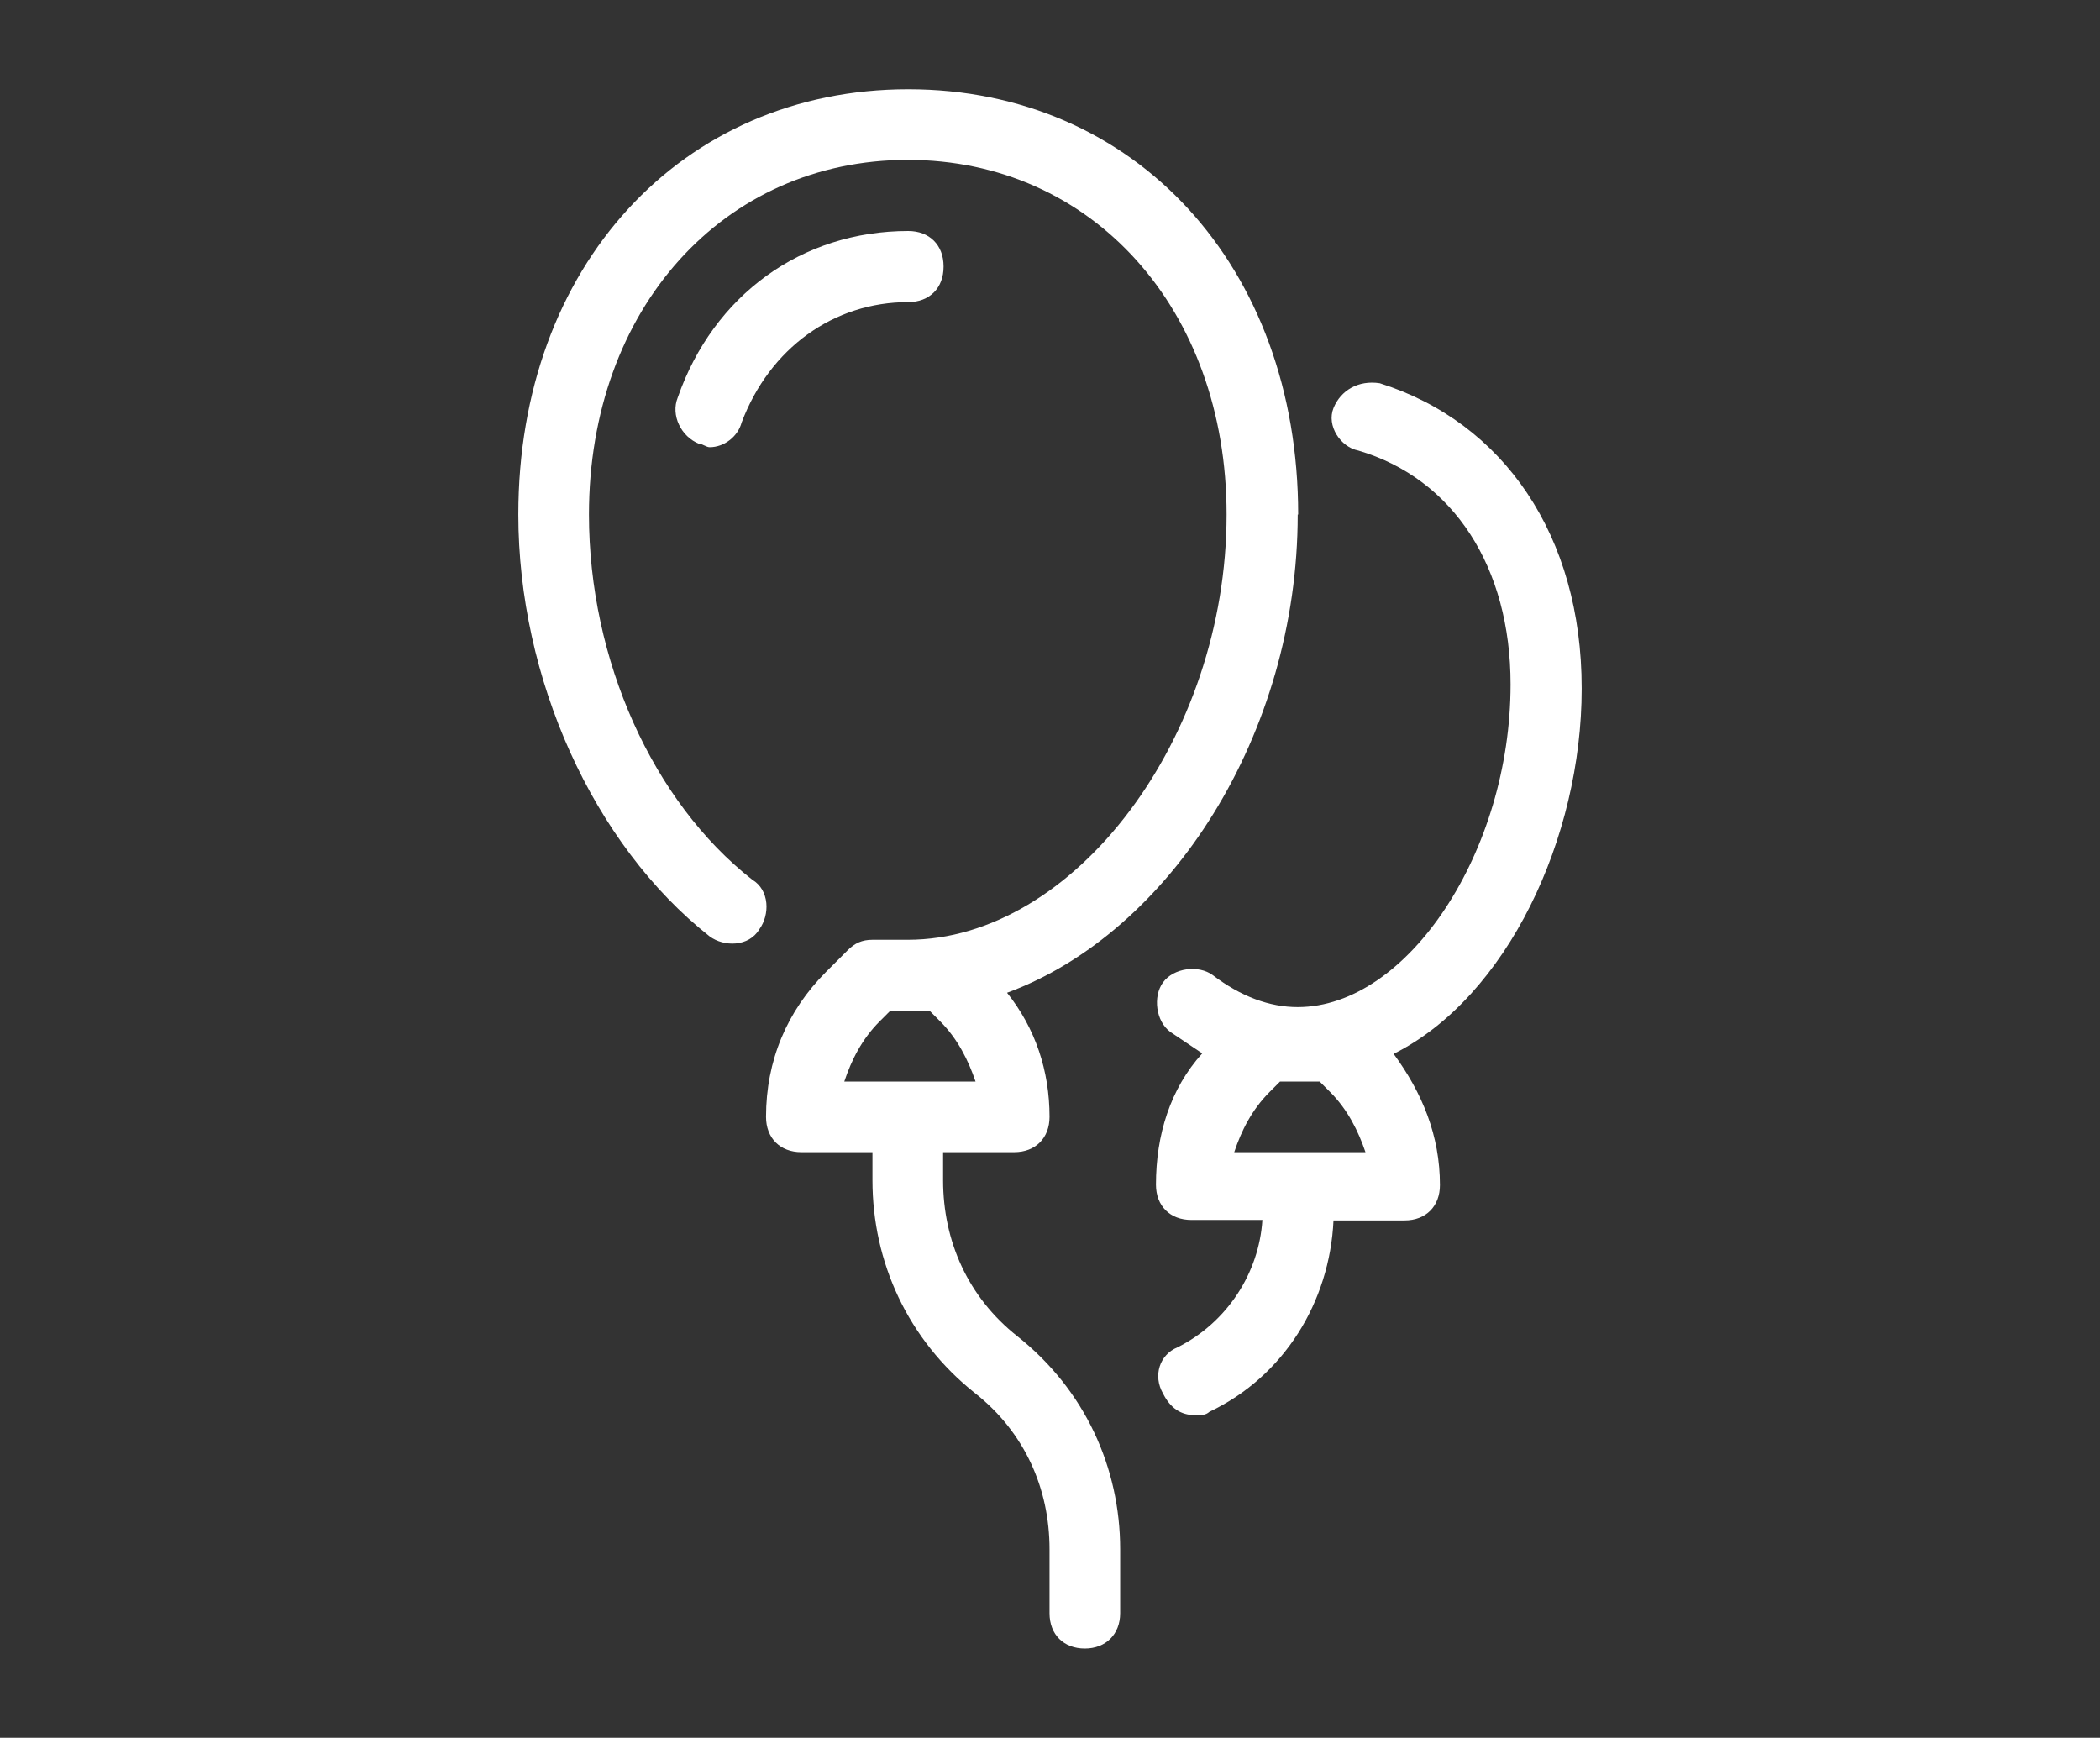
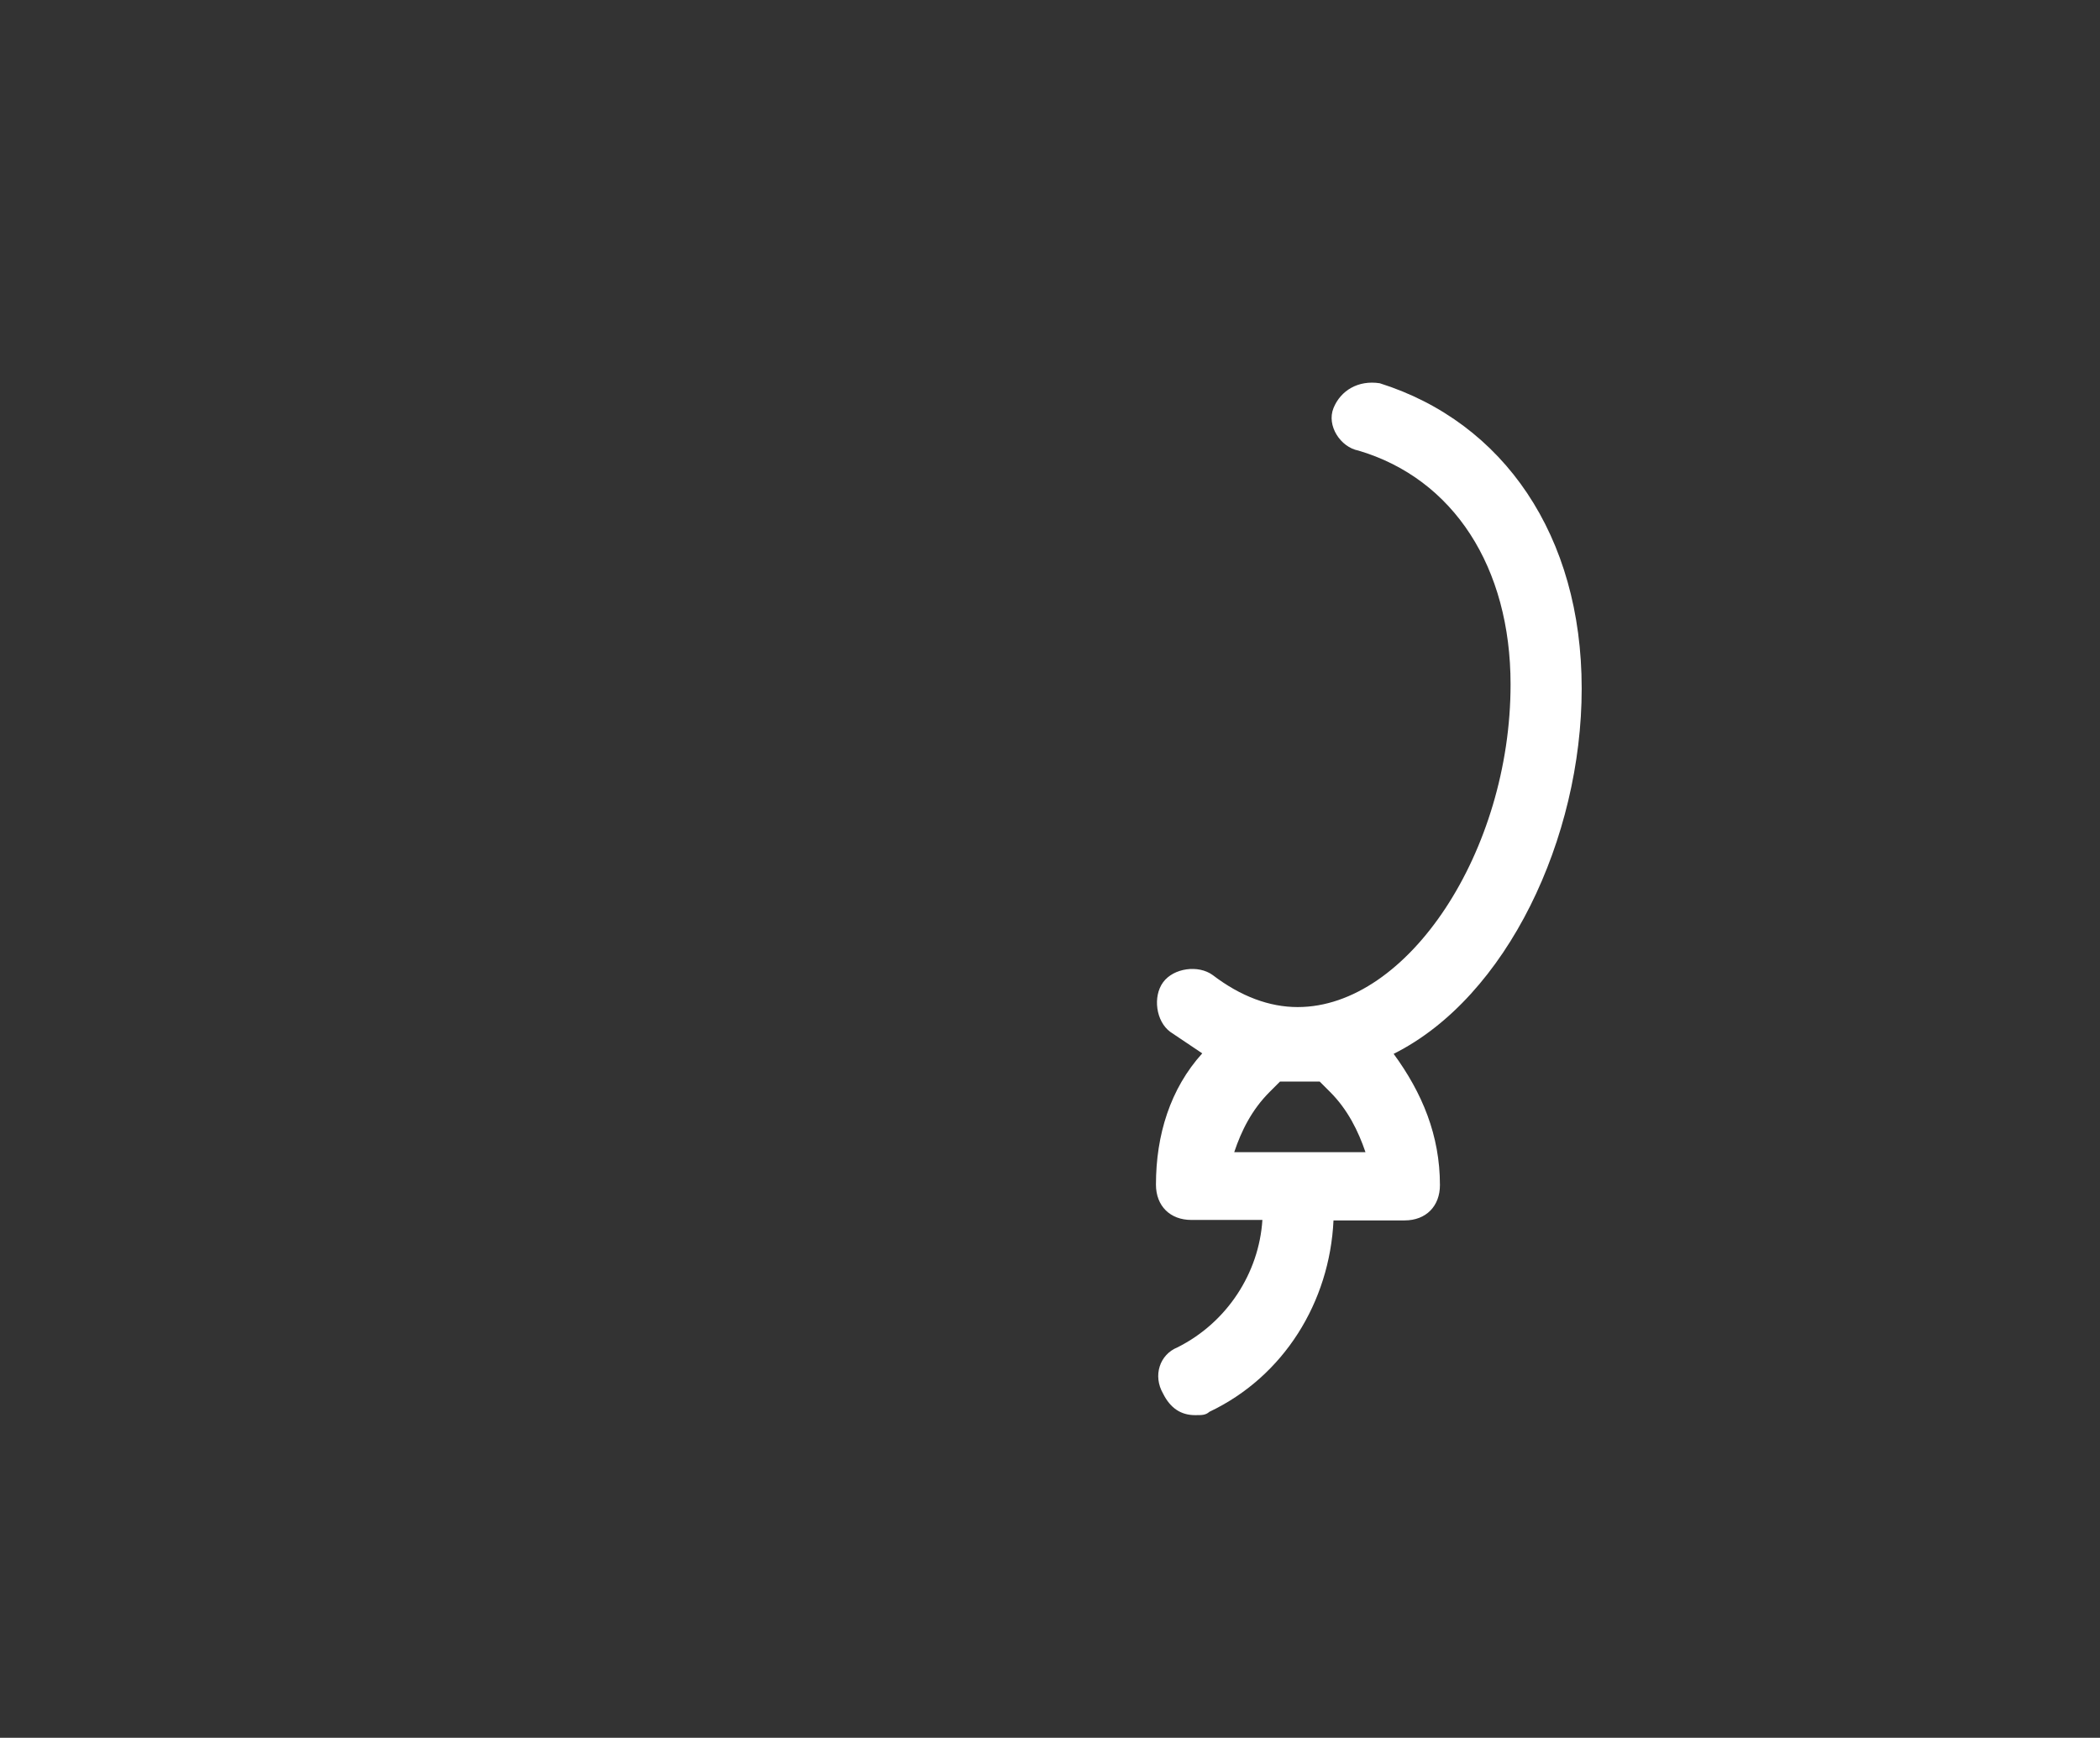
<svg xmlns="http://www.w3.org/2000/svg" id="a" viewBox="0 0 44 36.41">
  <rect x="0" y="0" width="44" height="36.41" fill="#333333" stroke="none" />
  <defs>
    <style>
      .c {
        fill: #fff;
      }
    </style>
  </defs>
  <g id="b" data-name="balloons">
    <g>
      <path class="c" d="m33.14,14.42c0-3.19-1.63-5.57-4.23-6.39-.45-.07-.82.15-.97.52s.15.82.52.89c2,.59,3.19,2.45,3.19,4.9,0,3.49-2.15,6.76-4.46,6.76-.59,0-1.19-.22-1.78-.67-.3-.22-.82-.15-1.04.15-.22.3-.15.82.15,1.04.22.15.45.3.67.45-.67.74-.97,1.71-.97,2.75,0,.45.3.74.74.74h1.49c-.07,1.11-.74,2.15-1.78,2.67-.37.15-.52.59-.3.97.15.3.37.45.67.45.15,0,.22,0,.3-.07,1.56-.74,2.52-2.3,2.6-4.01h1.49c.45,0,.74-.3.74-.74,0-1.04-.37-1.93-.97-2.75,2.38-1.19,3.94-4.53,3.94-7.65Zm-5.49,8.24l.22.22c.37.37.59.82.74,1.26h-2.75c.15-.45.37-.89.74-1.26l.22-.22h.82Z" />
-       <path class="c" d="m27.2,10.78c0-5.2-3.42-8.91-8.17-8.91s-8.17,3.71-8.17,8.91c0,3.42,1.56,6.91,4.01,8.84.3.22.82.22,1.04-.15.22-.3.22-.82-.15-1.04-2.08-1.63-3.42-4.6-3.42-7.65,0-4.31,2.82-7.43,6.68-7.43s6.68,3.12,6.68,7.43c0,4.68-3.19,8.91-6.68,8.91h-.74c-.22,0-.37.07-.52.22l-.45.45c-.82.82-1.26,1.86-1.26,3.04,0,.45.3.74.74.74h1.49v.59c0,1.71.74,3.34,2.15,4.46,1.04.82,1.56,2,1.56,3.27v1.34c0,.45.3.74.74.74s.74-.3.74-.74v-1.34c0-1.71-.74-3.34-2.15-4.46-1.04-.82-1.56-2-1.56-3.27v-.59h1.49c.45,0,.74-.3.74-.74,0-.97-.3-1.86-.89-2.6,3.42-1.26,6.09-5.42,6.09-10.02Zm-7.72,10.4l.22.22c.37.37.59.82.74,1.26h-2.75c.15-.45.37-.89.74-1.26l.22-.22h.82Z" />
-       <path class="c" d="m19.77,5.58c0-.45-.3-.74-.74-.74-2.23,0-4.08,1.34-4.83,3.49-.15.37.07.82.45.97.07,0,.15.07.22.07.3,0,.59-.22.67-.52.59-1.56,1.93-2.52,3.49-2.52.45,0,.74-.3.74-.74Z" />
    </g>
  </g>
</svg>